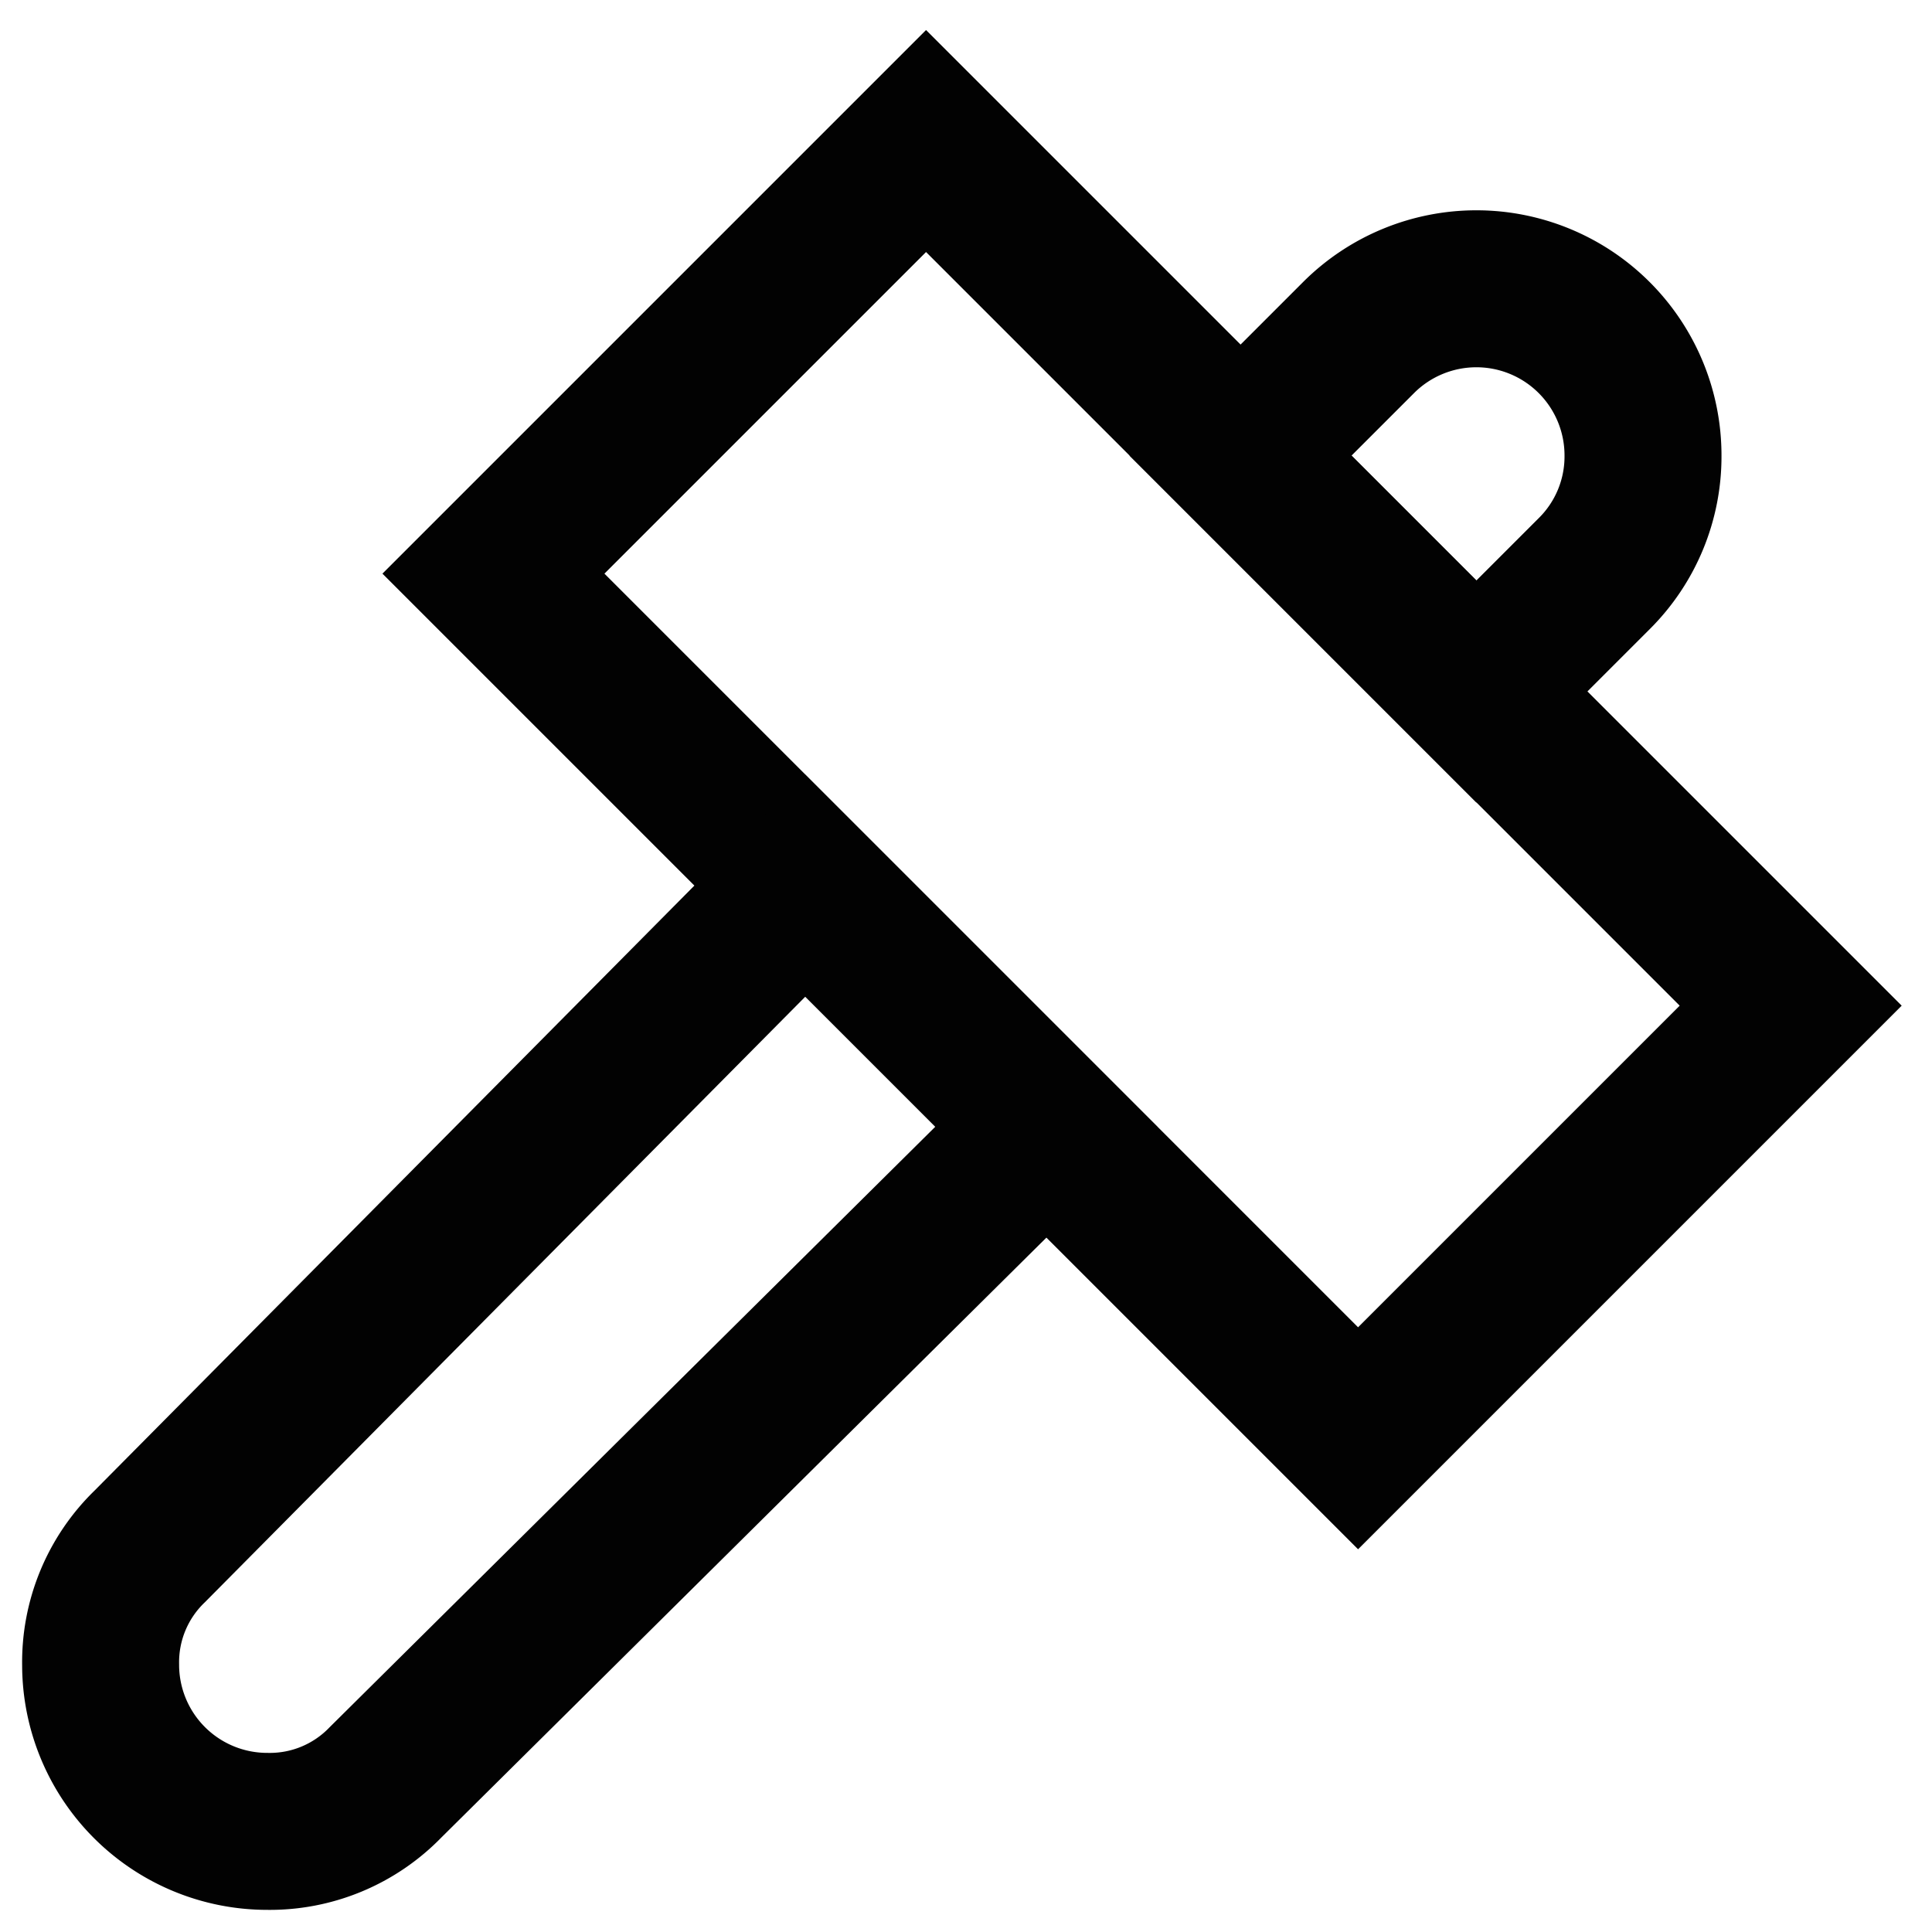
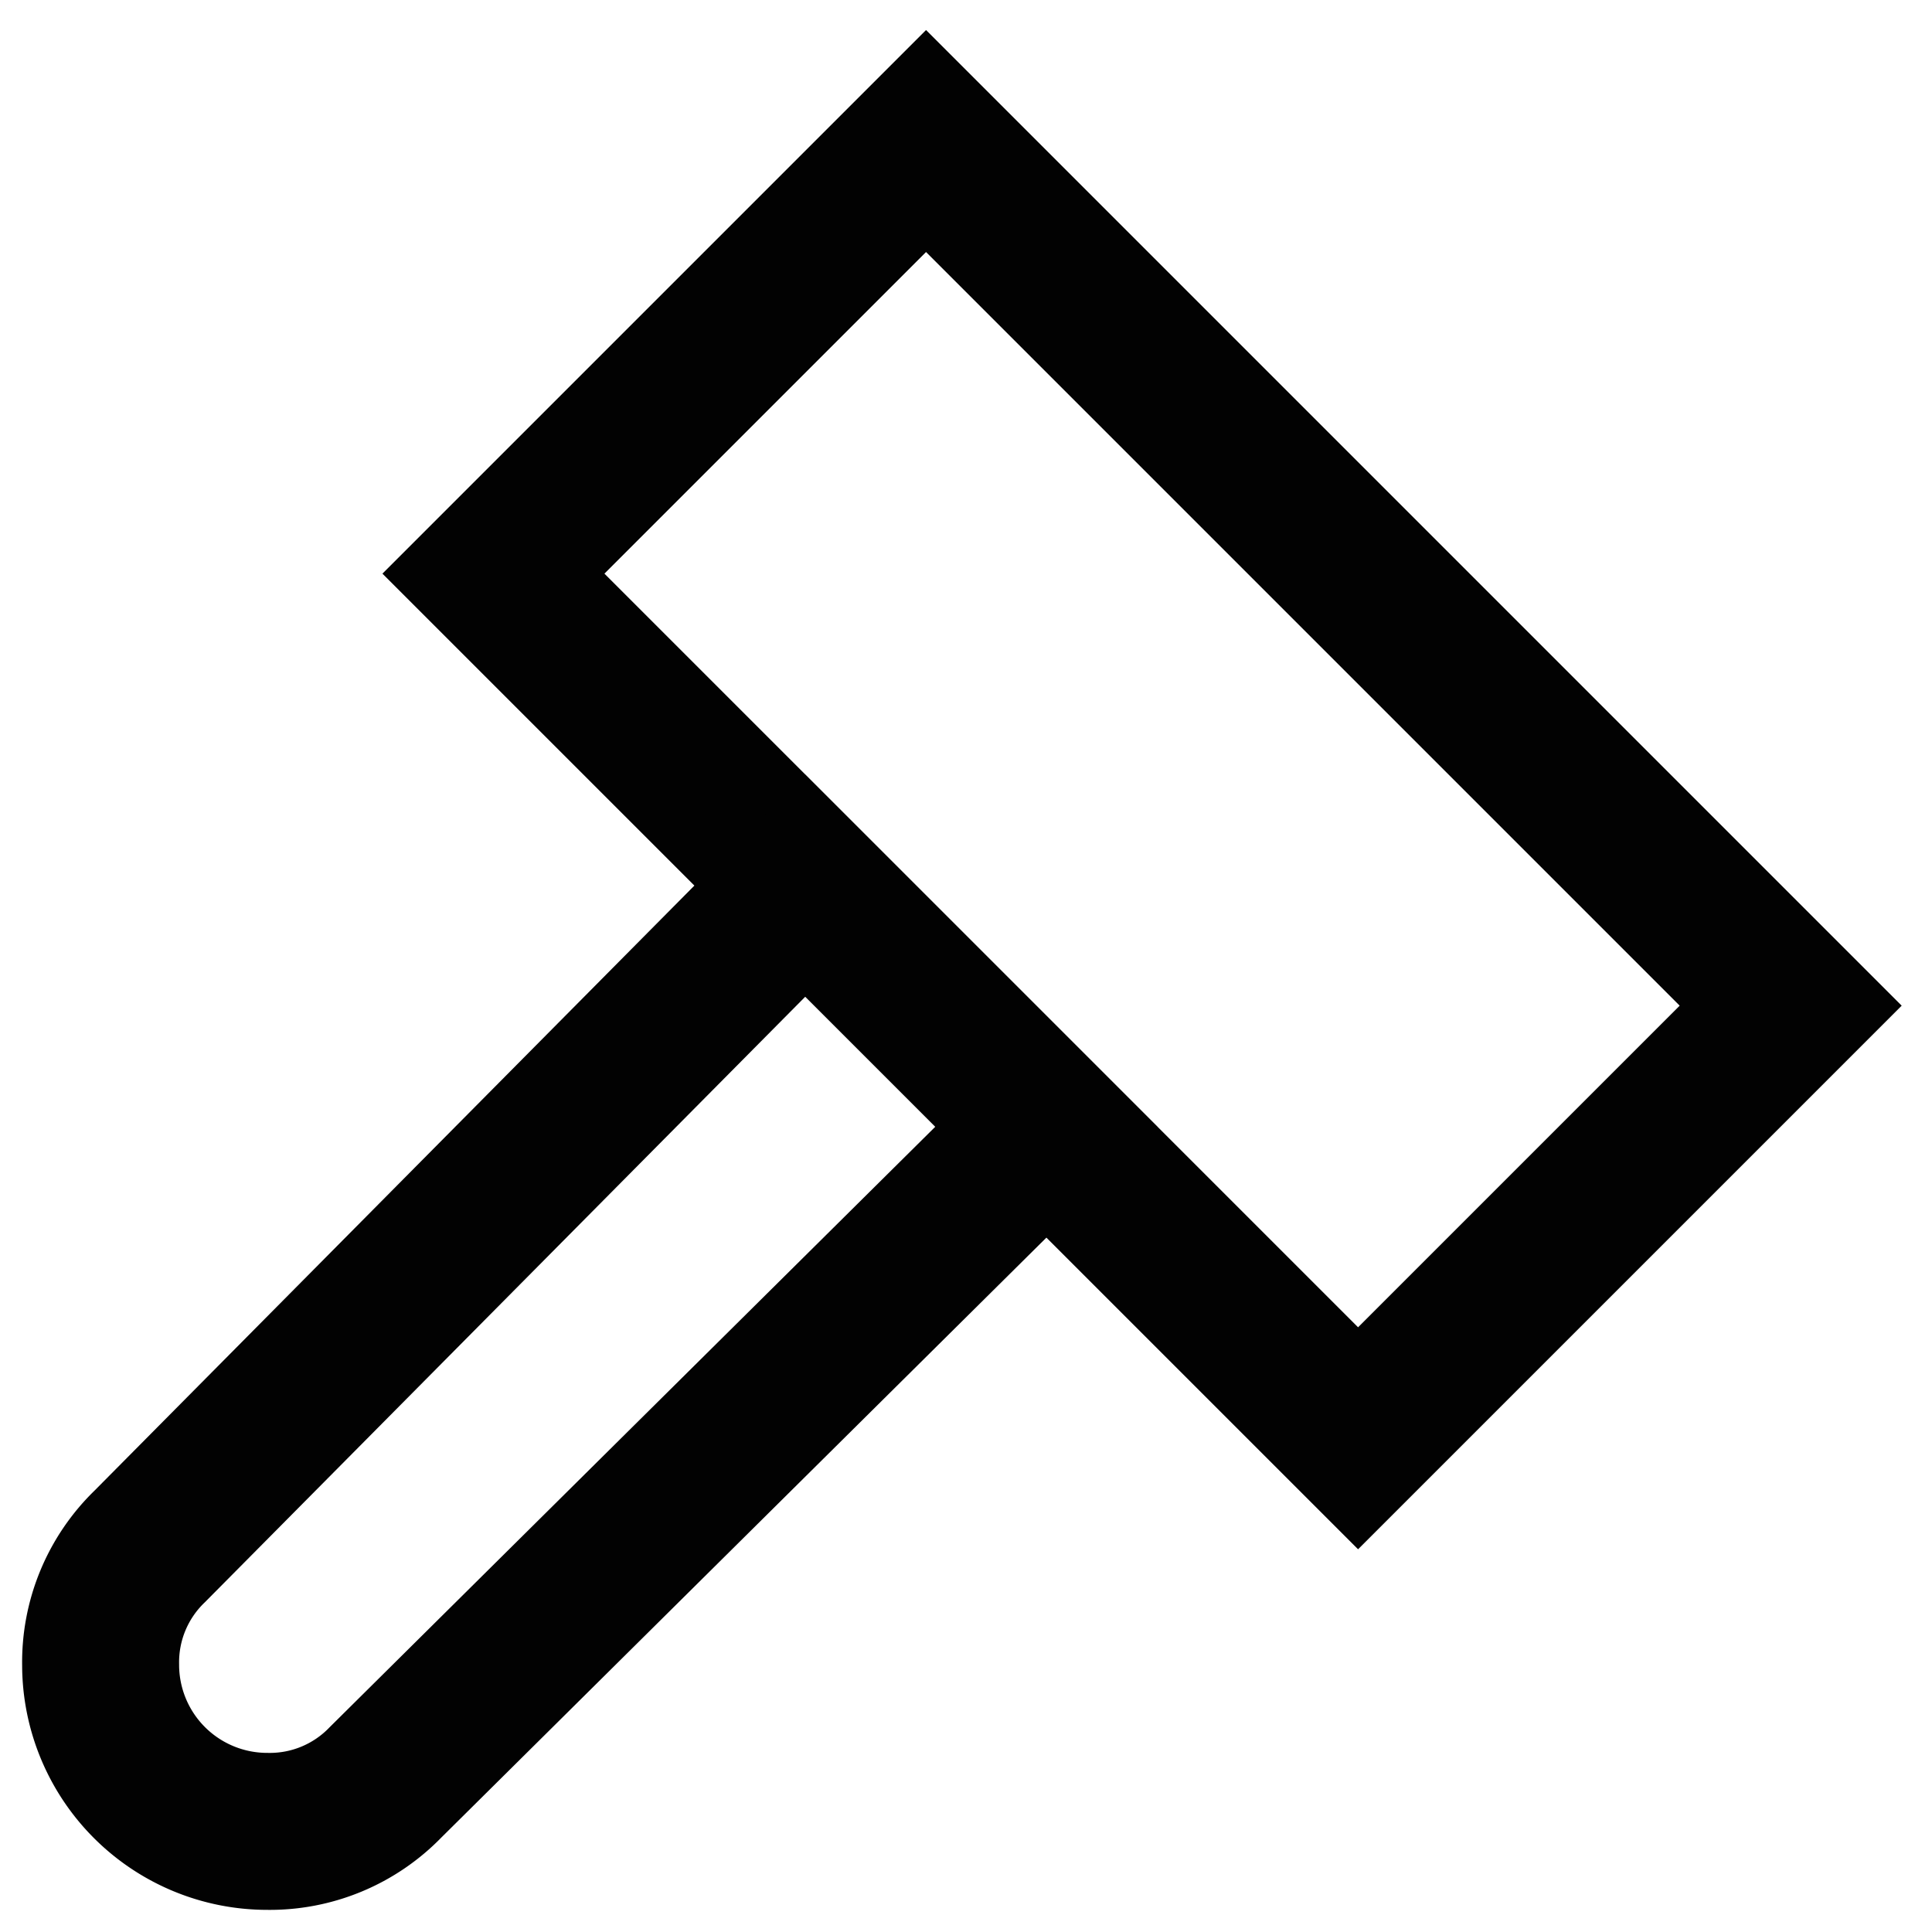
<svg xmlns="http://www.w3.org/2000/svg" width="800px" height="800px" viewBox="0 0 24 24" id="Layer_1" data-name="Layer 1">
  <defs>
    <style>.cls-1{fill:none;stroke:#020202;stroke-miterlimit:10;stroke-width:1.95px;}</style>
  </defs>
  <rect class="cls-1" x="10.39" y="2.21" width="7.6" height="15.19" transform="translate(-2.78 12.91) rotate(-45)" />
  <path class="cls-1" d="M13,14,4.79,22.14a2,2,0,0,1-1.47.61,2.07,2.07,0,0,1-2.07-2.07,2,2,0,0,1,.61-1.47L10,11Z" />
-   <path class="cls-1" d="M20.41,5.66a2.05,2.05,0,0,1-.6,1.46L18.34,8.59,15.41,5.66l1.47-1.47a2.07,2.07,0,0,1,3.53,1.47Z" />
</svg>